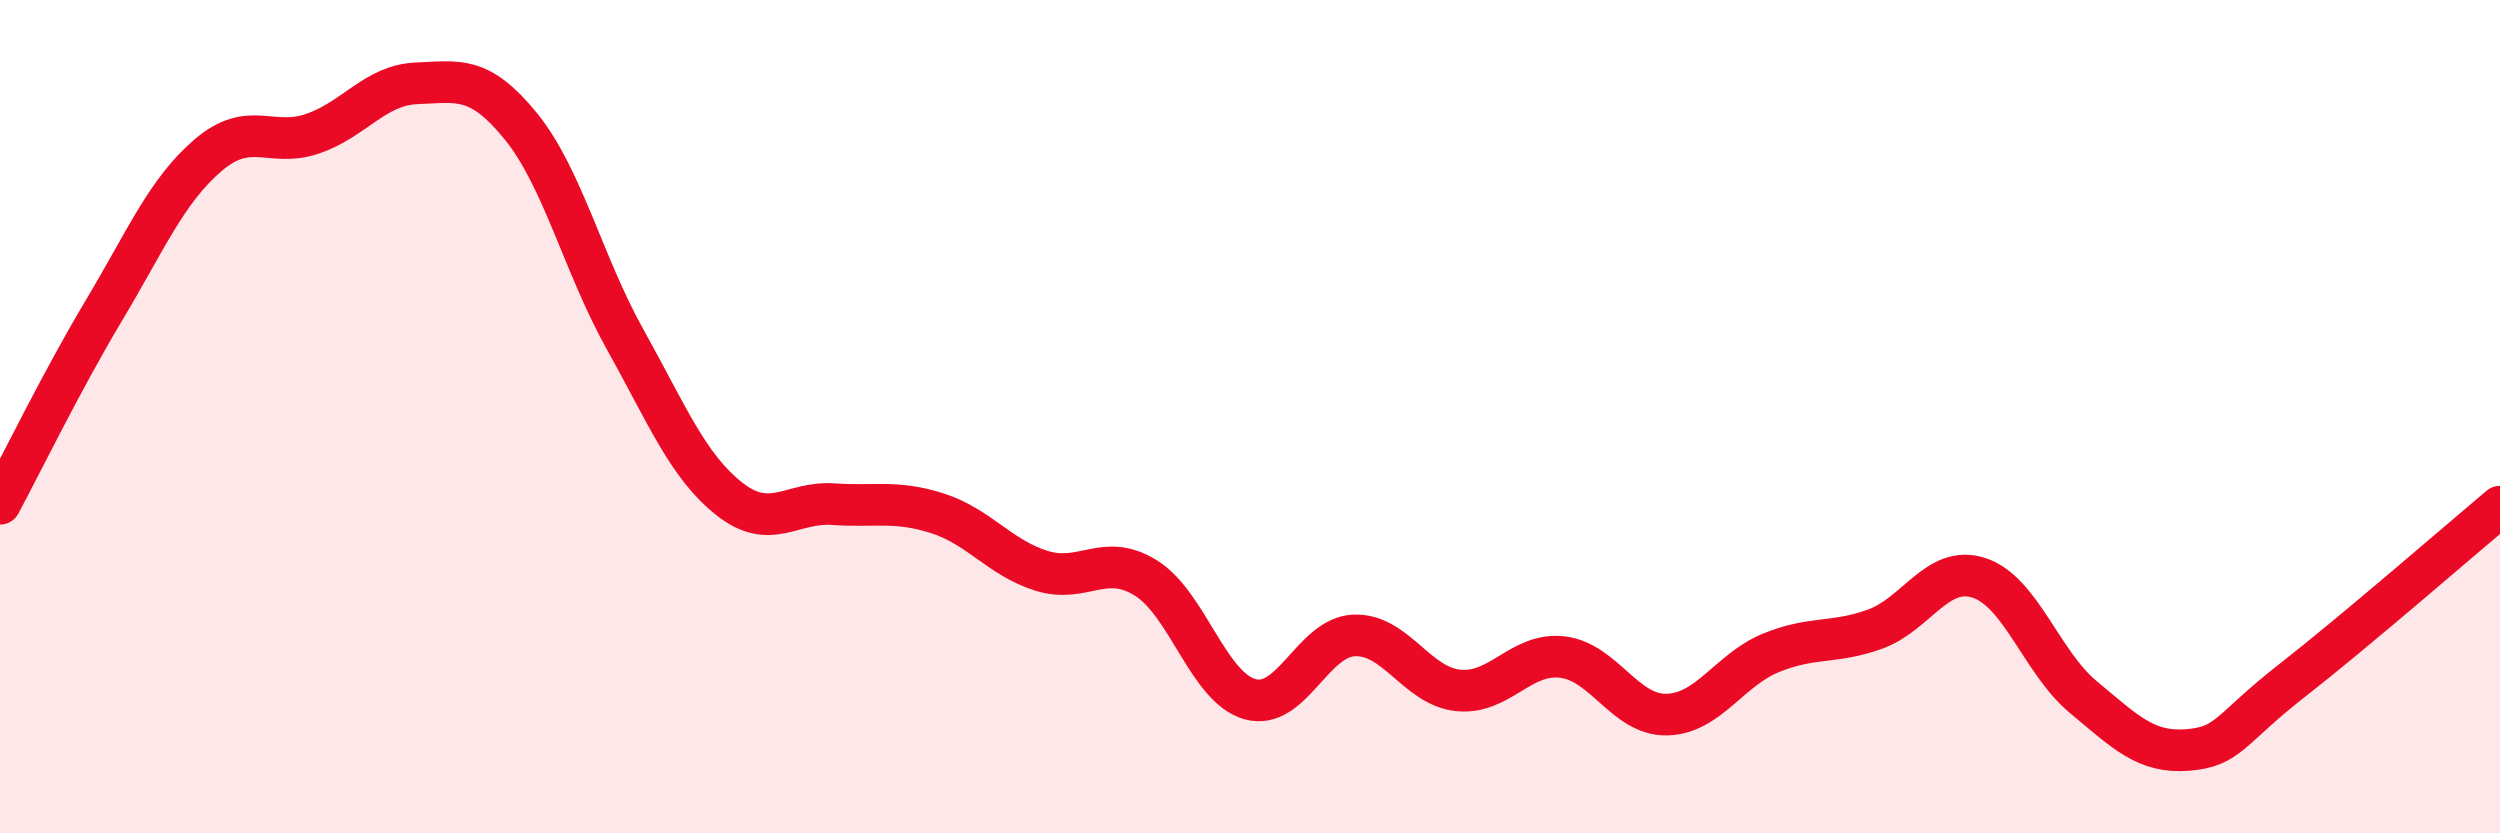
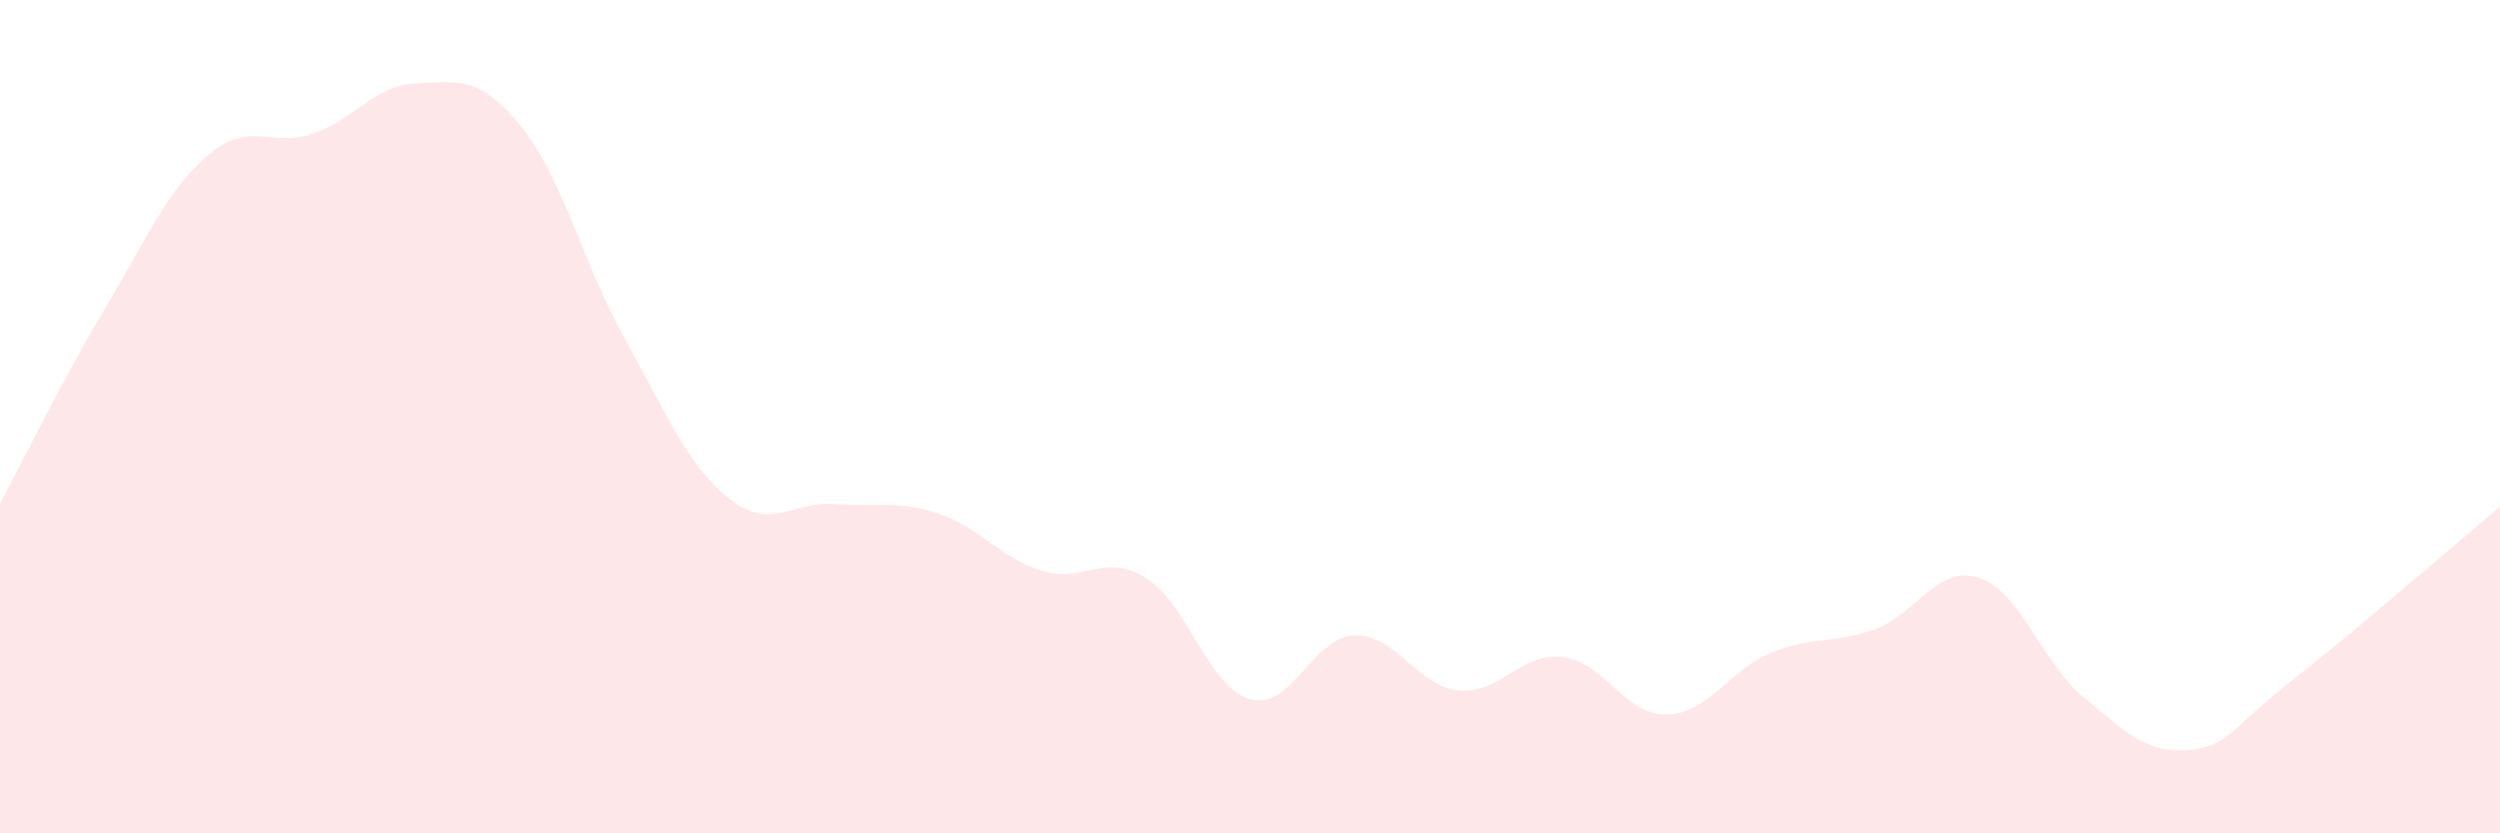
<svg xmlns="http://www.w3.org/2000/svg" width="60" height="20" viewBox="0 0 60 20">
  <path d="M 0,12.09 C 0.5,11.16 1.5,9.11 2.5,7.44 C 3.5,5.77 4,4.57 5,3.72 C 6,2.87 6.5,3.55 7.5,3.21 C 8.5,2.87 9,2.04 10,2 C 11,1.96 11.5,1.8 12.5,3.03 C 13.5,4.26 14,6.35 15,8.14 C 16,9.93 16.5,11.18 17.5,11.97 C 18.5,12.76 19,12.03 20,12.1 C 21,12.17 21.5,12 22.5,12.32 C 23.5,12.64 24,13.39 25,13.7 C 26,14.01 26.5,13.25 27.5,13.87 C 28.5,14.49 29,16.5 30,16.78 C 31,17.06 31.5,15.29 32.5,15.25 C 33.5,15.21 34,16.47 35,16.57 C 36,16.67 36.5,15.65 37.5,15.77 C 38.5,15.89 39,17.17 40,17.15 C 41,17.13 41.5,16.08 42.5,15.67 C 43.5,15.26 44,15.46 45,15.1 C 46,14.74 46.5,13.54 47.5,13.87 C 48.5,14.2 49,15.9 50,16.73 C 51,17.56 51.5,18.08 52.5,18 C 53.5,17.92 53.5,17.51 55,16.34 C 56.5,15.17 59,13 60,12.16L60 20L0 20Z" fill="#EB0A25" opacity="0.1" stroke-linecap="round" stroke-linejoin="round" />
-   <path d="M 0,12.09 C 0.5,11.16 1.5,9.11 2.5,7.44 C 3.5,5.77 4,4.57 5,3.72 C 6,2.87 6.5,3.55 7.5,3.21 C 8.5,2.87 9,2.04 10,2 C 11,1.96 11.5,1.8 12.5,3.03 C 13.5,4.26 14,6.35 15,8.14 C 16,9.93 16.5,11.18 17.5,11.97 C 18.5,12.76 19,12.03 20,12.1 C 21,12.17 21.5,12 22.5,12.32 C 23.5,12.64 24,13.39 25,13.7 C 26,14.01 26.5,13.25 27.5,13.87 C 28.5,14.49 29,16.5 30,16.78 C 31,17.06 31.5,15.29 32.5,15.25 C 33.5,15.21 34,16.47 35,16.57 C 36,16.67 36.5,15.65 37.5,15.77 C 38.5,15.89 39,17.17 40,17.15 C 41,17.13 41.5,16.08 42.5,15.67 C 43.5,15.26 44,15.46 45,15.1 C 46,14.74 46.5,13.54 47.5,13.87 C 48.5,14.2 49,15.9 50,16.73 C 51,17.56 51.5,18.08 52.5,18 C 53.5,17.92 53.5,17.51 55,16.34 C 56.5,15.17 59,13 60,12.16" stroke="#EB0A25" stroke-width="1" fill="none" stroke-linecap="round" stroke-linejoin="round" />
</svg>